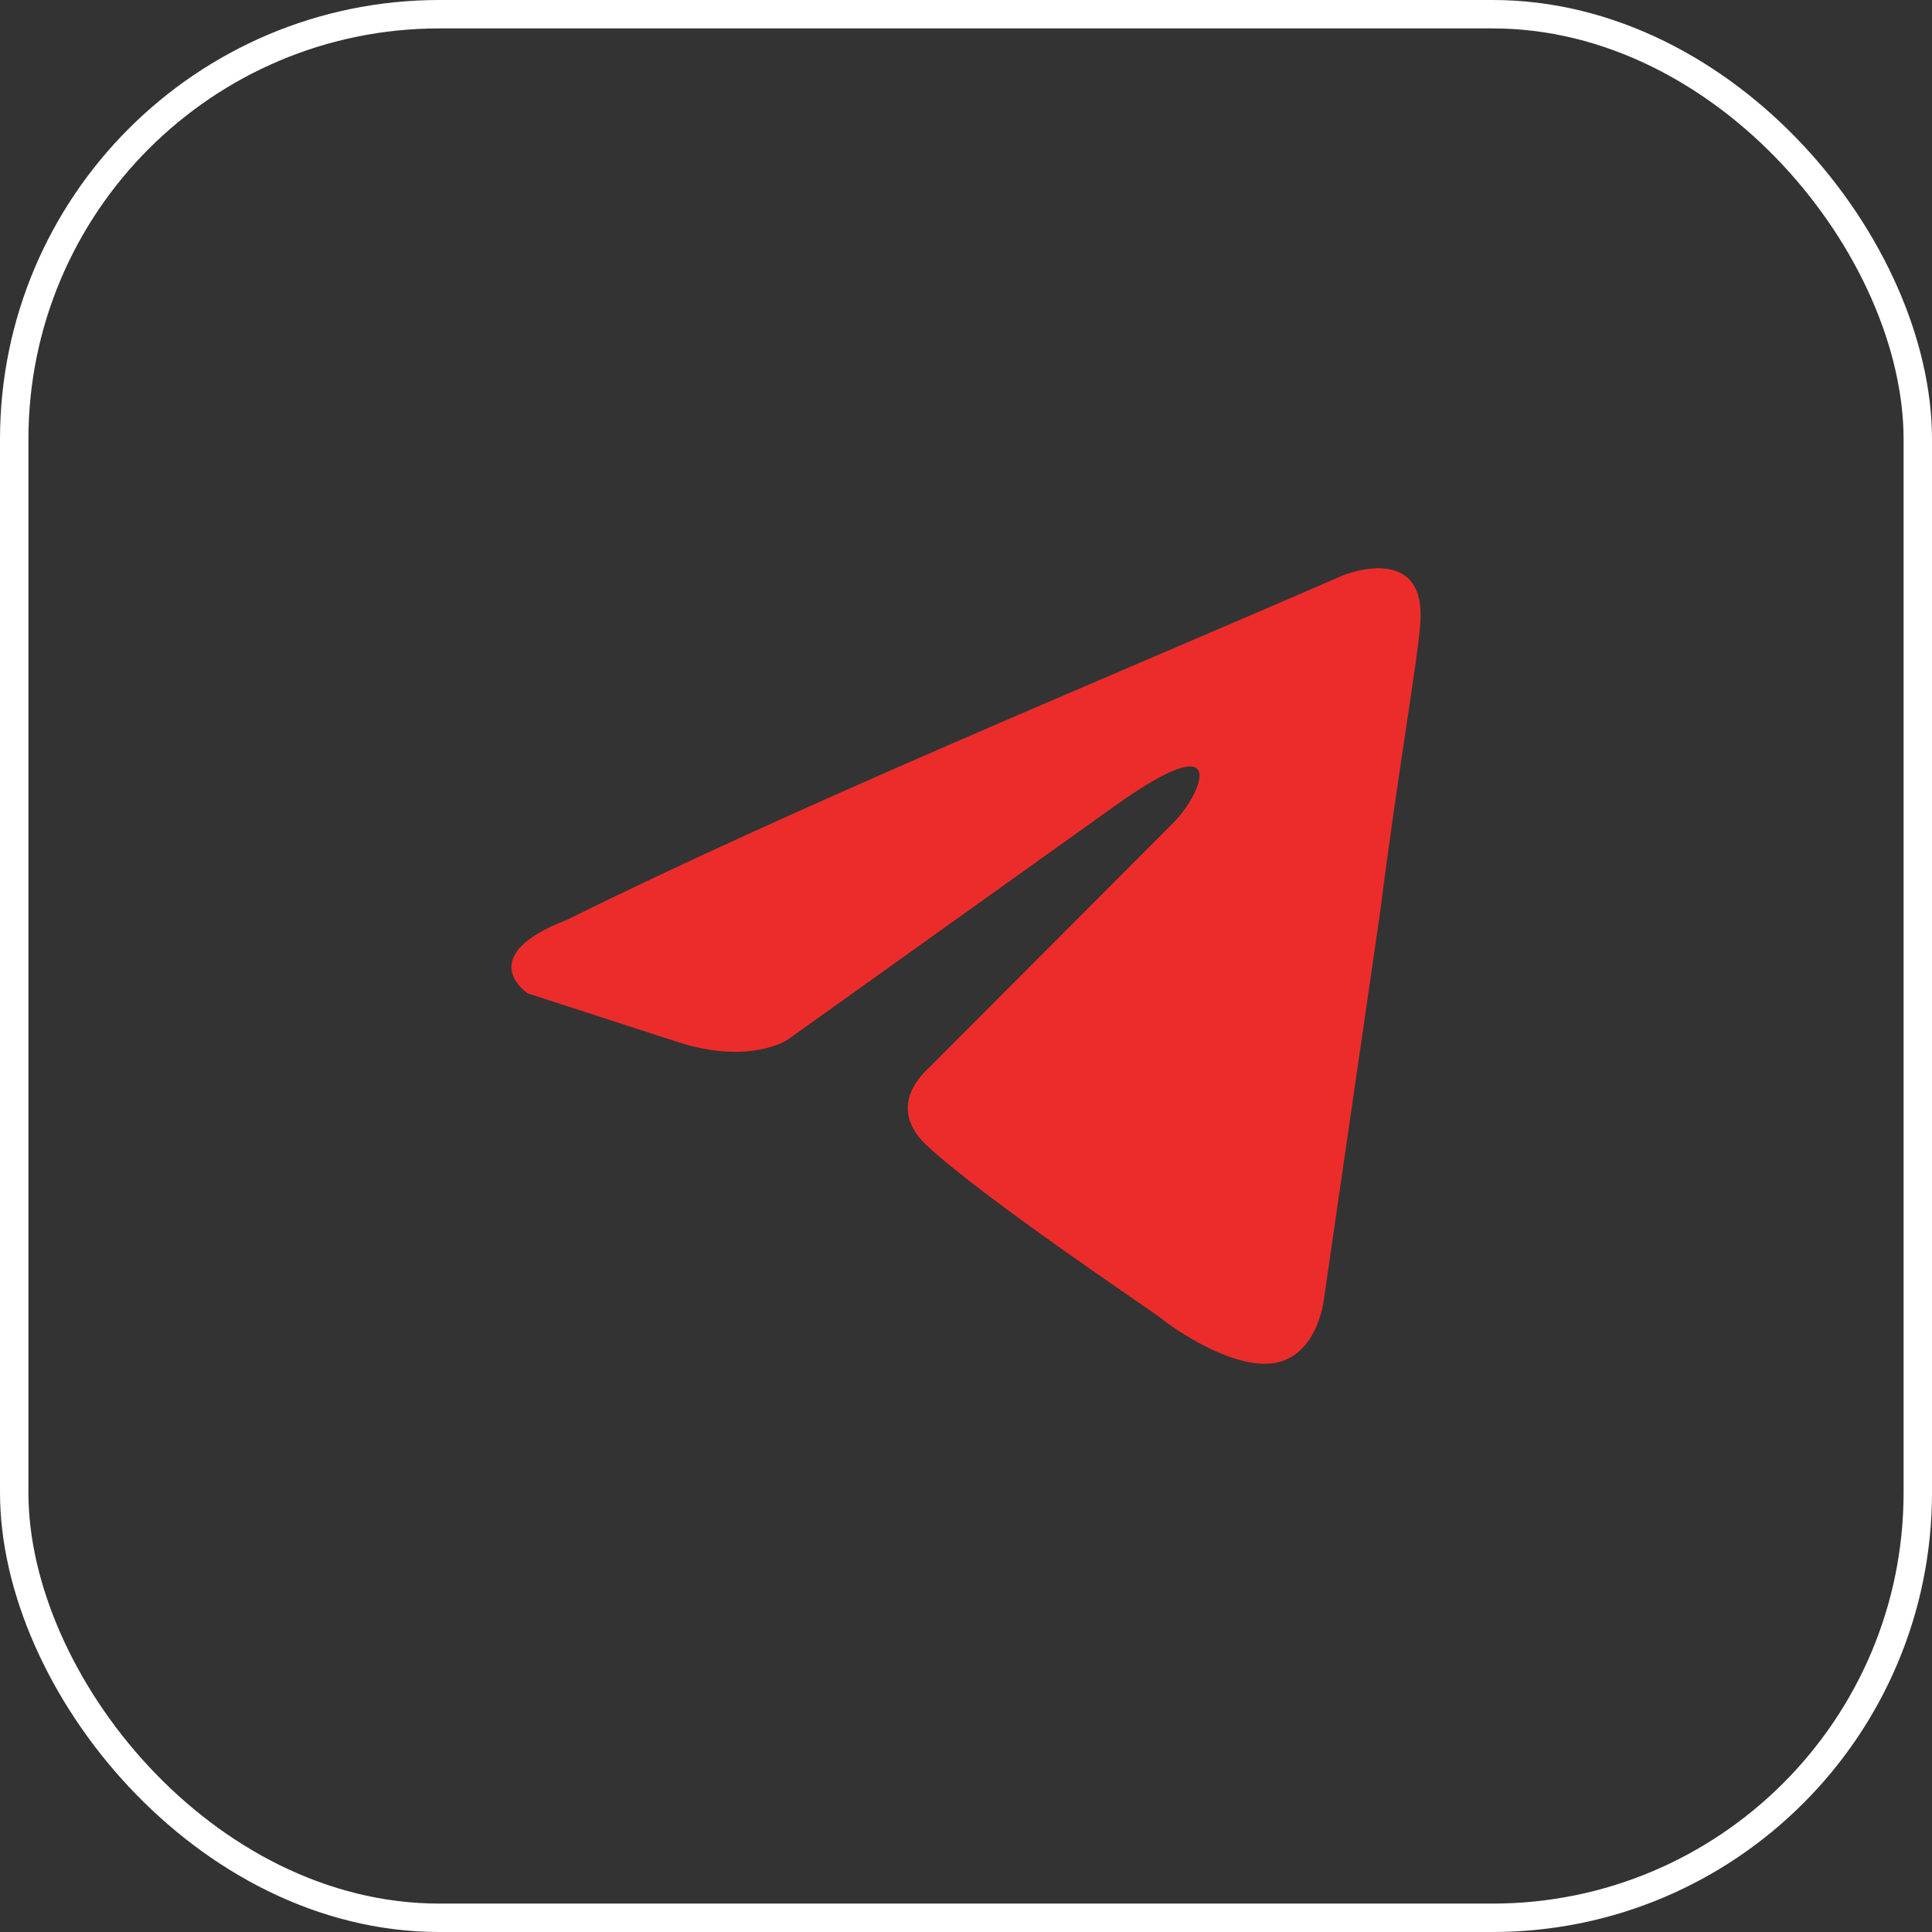
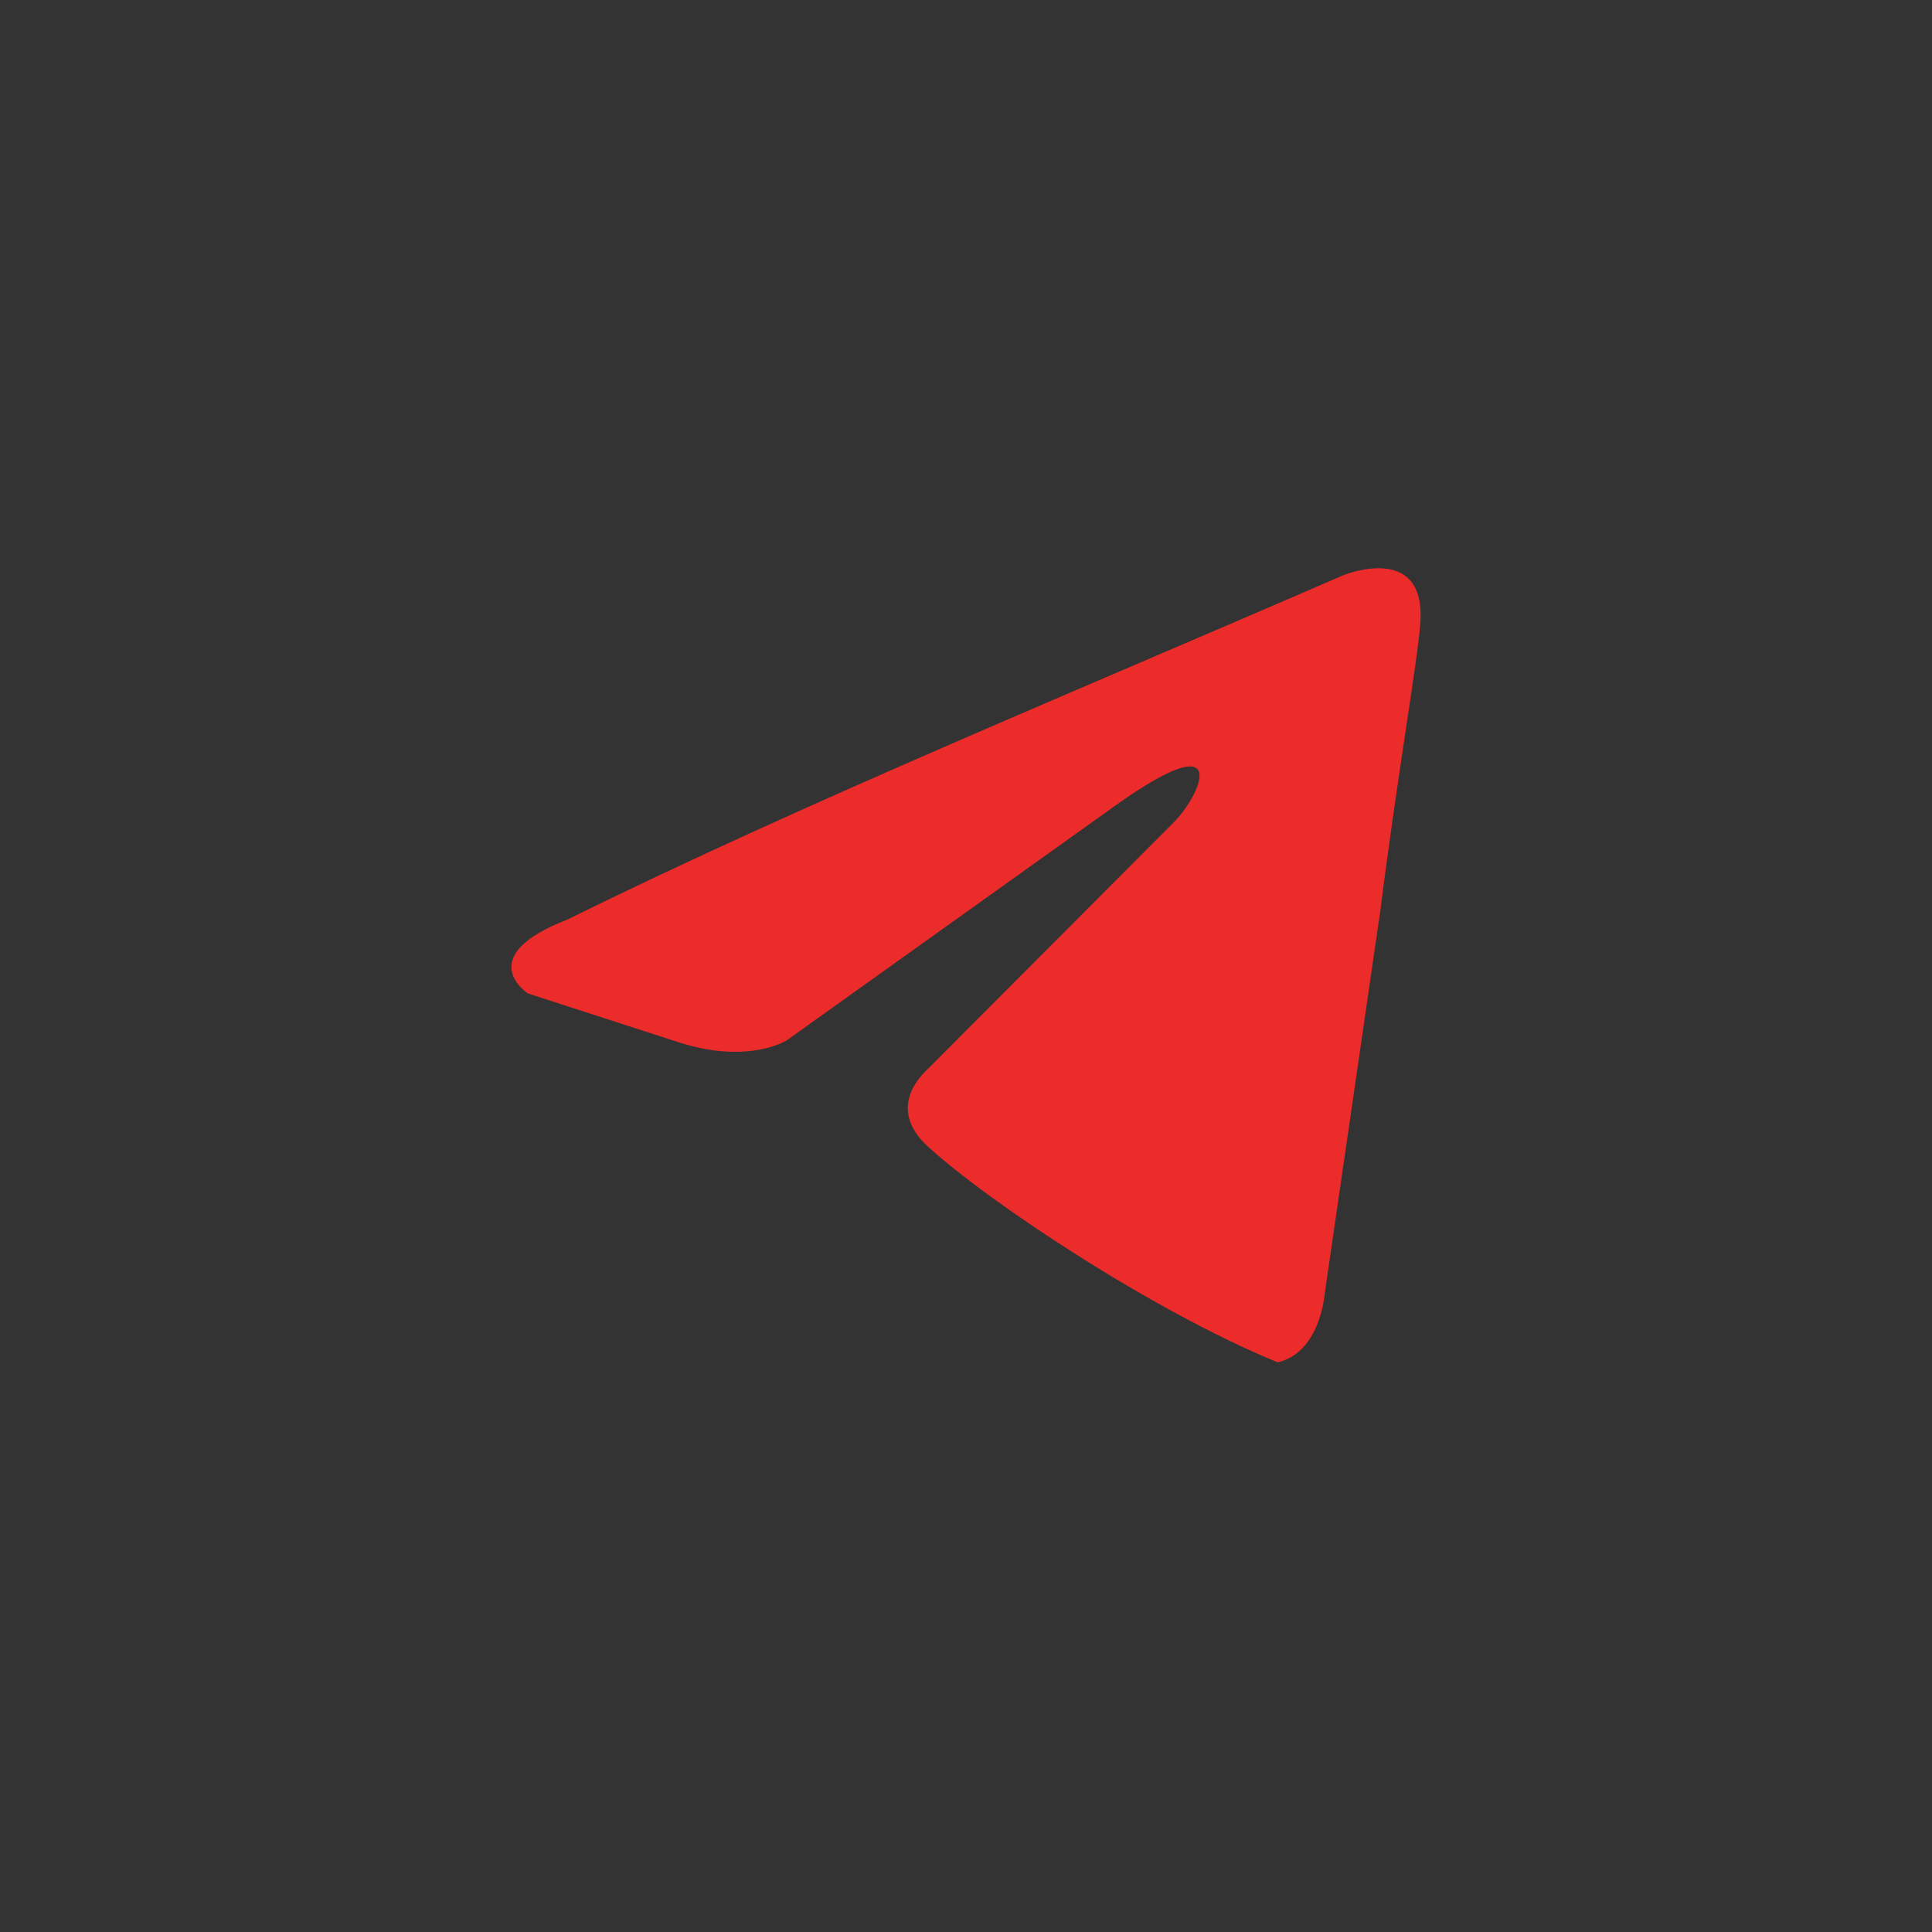
<svg xmlns="http://www.w3.org/2000/svg" width="34" height="34" viewBox="0 0 34 34" fill="none">
  <rect x="0" y="0" width="34" height="34" fill="#333333" stroke="none" />
-   <rect x="0.25" y="0.25" width="33.5" height="33.5" rx="7.483" stroke="white" stroke-width="0.5" />
-   <path d="M23.637 10.124C23.637 10.124 25.116 9.518 24.993 10.989C24.952 11.595 24.582 13.716 24.294 16.01L23.307 22.806C23.307 22.806 23.225 23.802 22.485 23.975C21.745 24.148 20.635 23.369 20.429 23.196C20.265 23.066 17.346 21.118 16.318 20.166C16.03 19.906 15.701 19.387 16.359 18.781L20.676 14.452C21.169 13.932 21.663 12.72 19.607 14.192L13.851 18.304C13.851 18.304 13.193 18.737 11.96 18.348L9.287 17.482C9.287 17.482 8.3 16.832 9.986 16.183C14.098 14.149 19.155 12.072 23.637 10.124Z" fill="#EC2C2B" />
+   <path d="M23.637 10.124C23.637 10.124 25.116 9.518 24.993 10.989C24.952 11.595 24.582 13.716 24.294 16.01L23.307 22.806C23.307 22.806 23.225 23.802 22.485 23.975C20.265 23.066 17.346 21.118 16.318 20.166C16.03 19.906 15.701 19.387 16.359 18.781L20.676 14.452C21.169 13.932 21.663 12.72 19.607 14.192L13.851 18.304C13.851 18.304 13.193 18.737 11.96 18.348L9.287 17.482C9.287 17.482 8.3 16.832 9.986 16.183C14.098 14.149 19.155 12.072 23.637 10.124Z" fill="#EC2C2B" />
</svg>